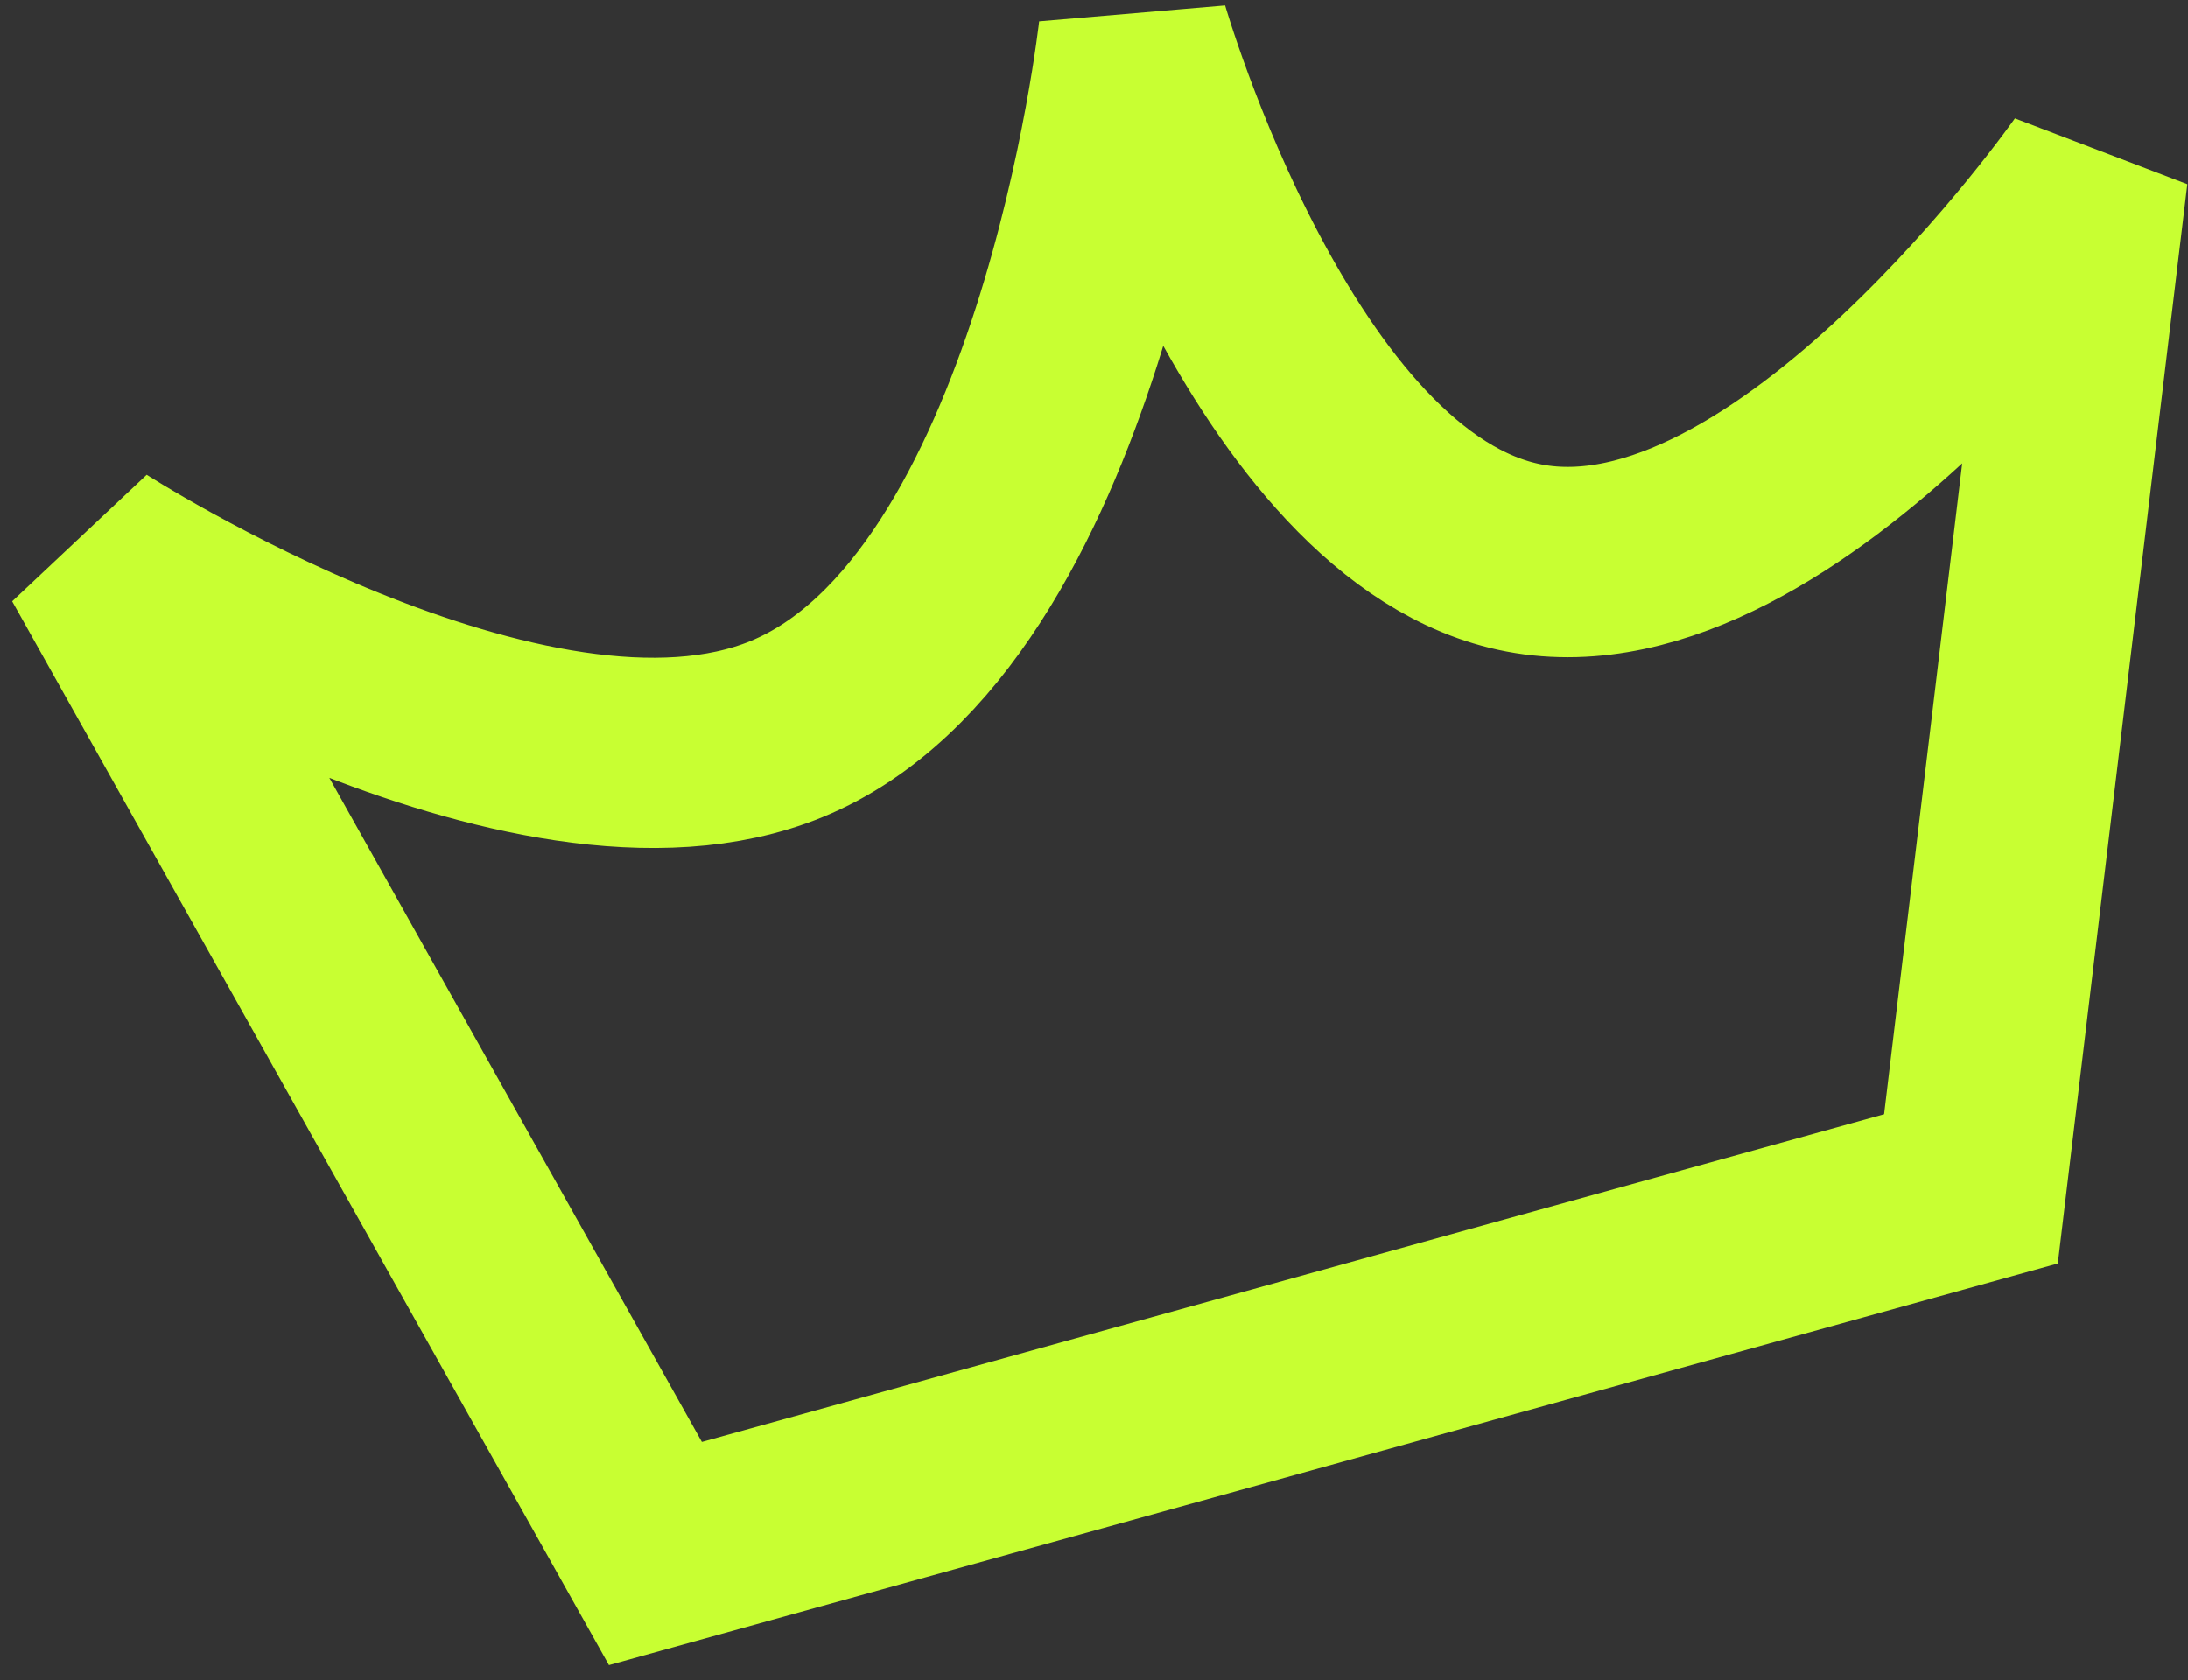
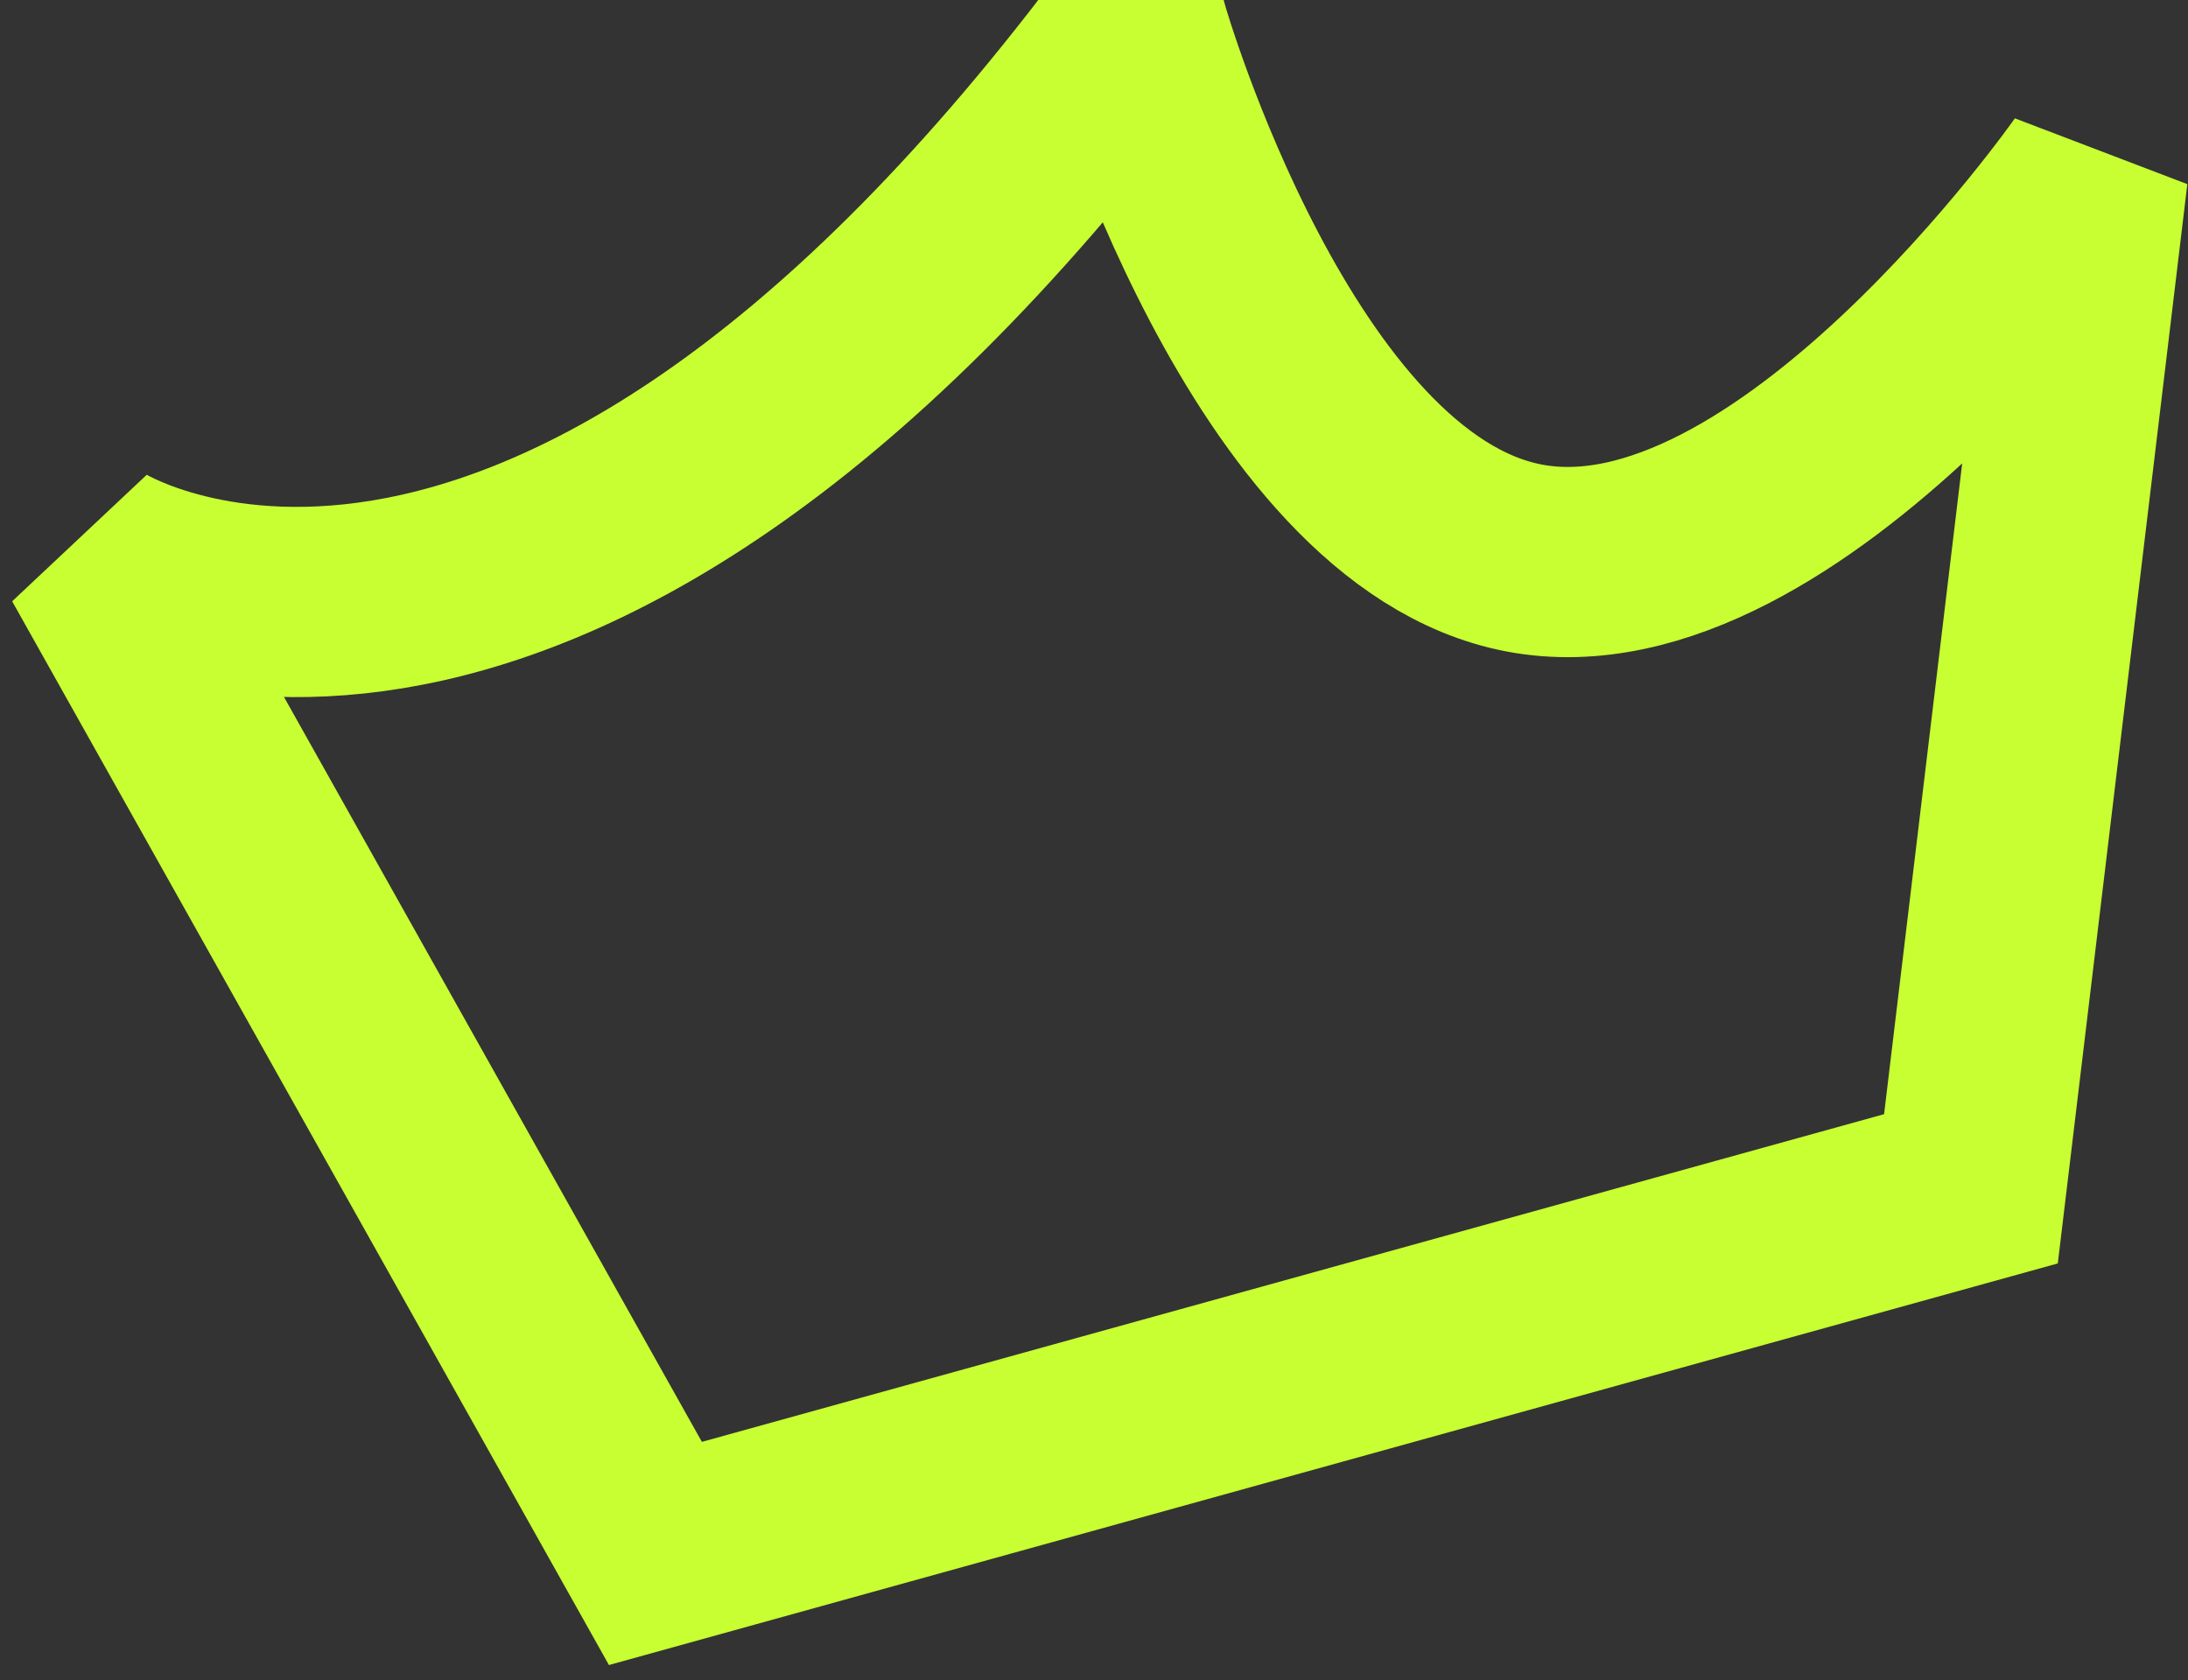
<svg xmlns="http://www.w3.org/2000/svg" width="69" height="53" viewBox="0 0 69 53" fill="none">
  <rect x="0" y="0" width="69" height="53" fill="#333333" stroke="none" />
-   <path d="M3 17.499L20.669 49L62.155 37.498L66 5.451C66 5.451 56.403 19.184 48.069 17.602C40.089 16.087 35.752 1 35.752 1C35.752 1 33.742 19.326 24.808 22.994C16.69 26.327 3 17.499 3 17.499Z" stroke="#C8FF32" stroke-width="6" />
+   <path d="M3 17.499L20.669 49L62.155 37.498L66 5.451C66 5.451 56.403 19.184 48.069 17.602C40.089 16.087 35.752 1 35.752 1C16.69 26.327 3 17.499 3 17.499Z" stroke="#C8FF32" stroke-width="6" />
</svg>